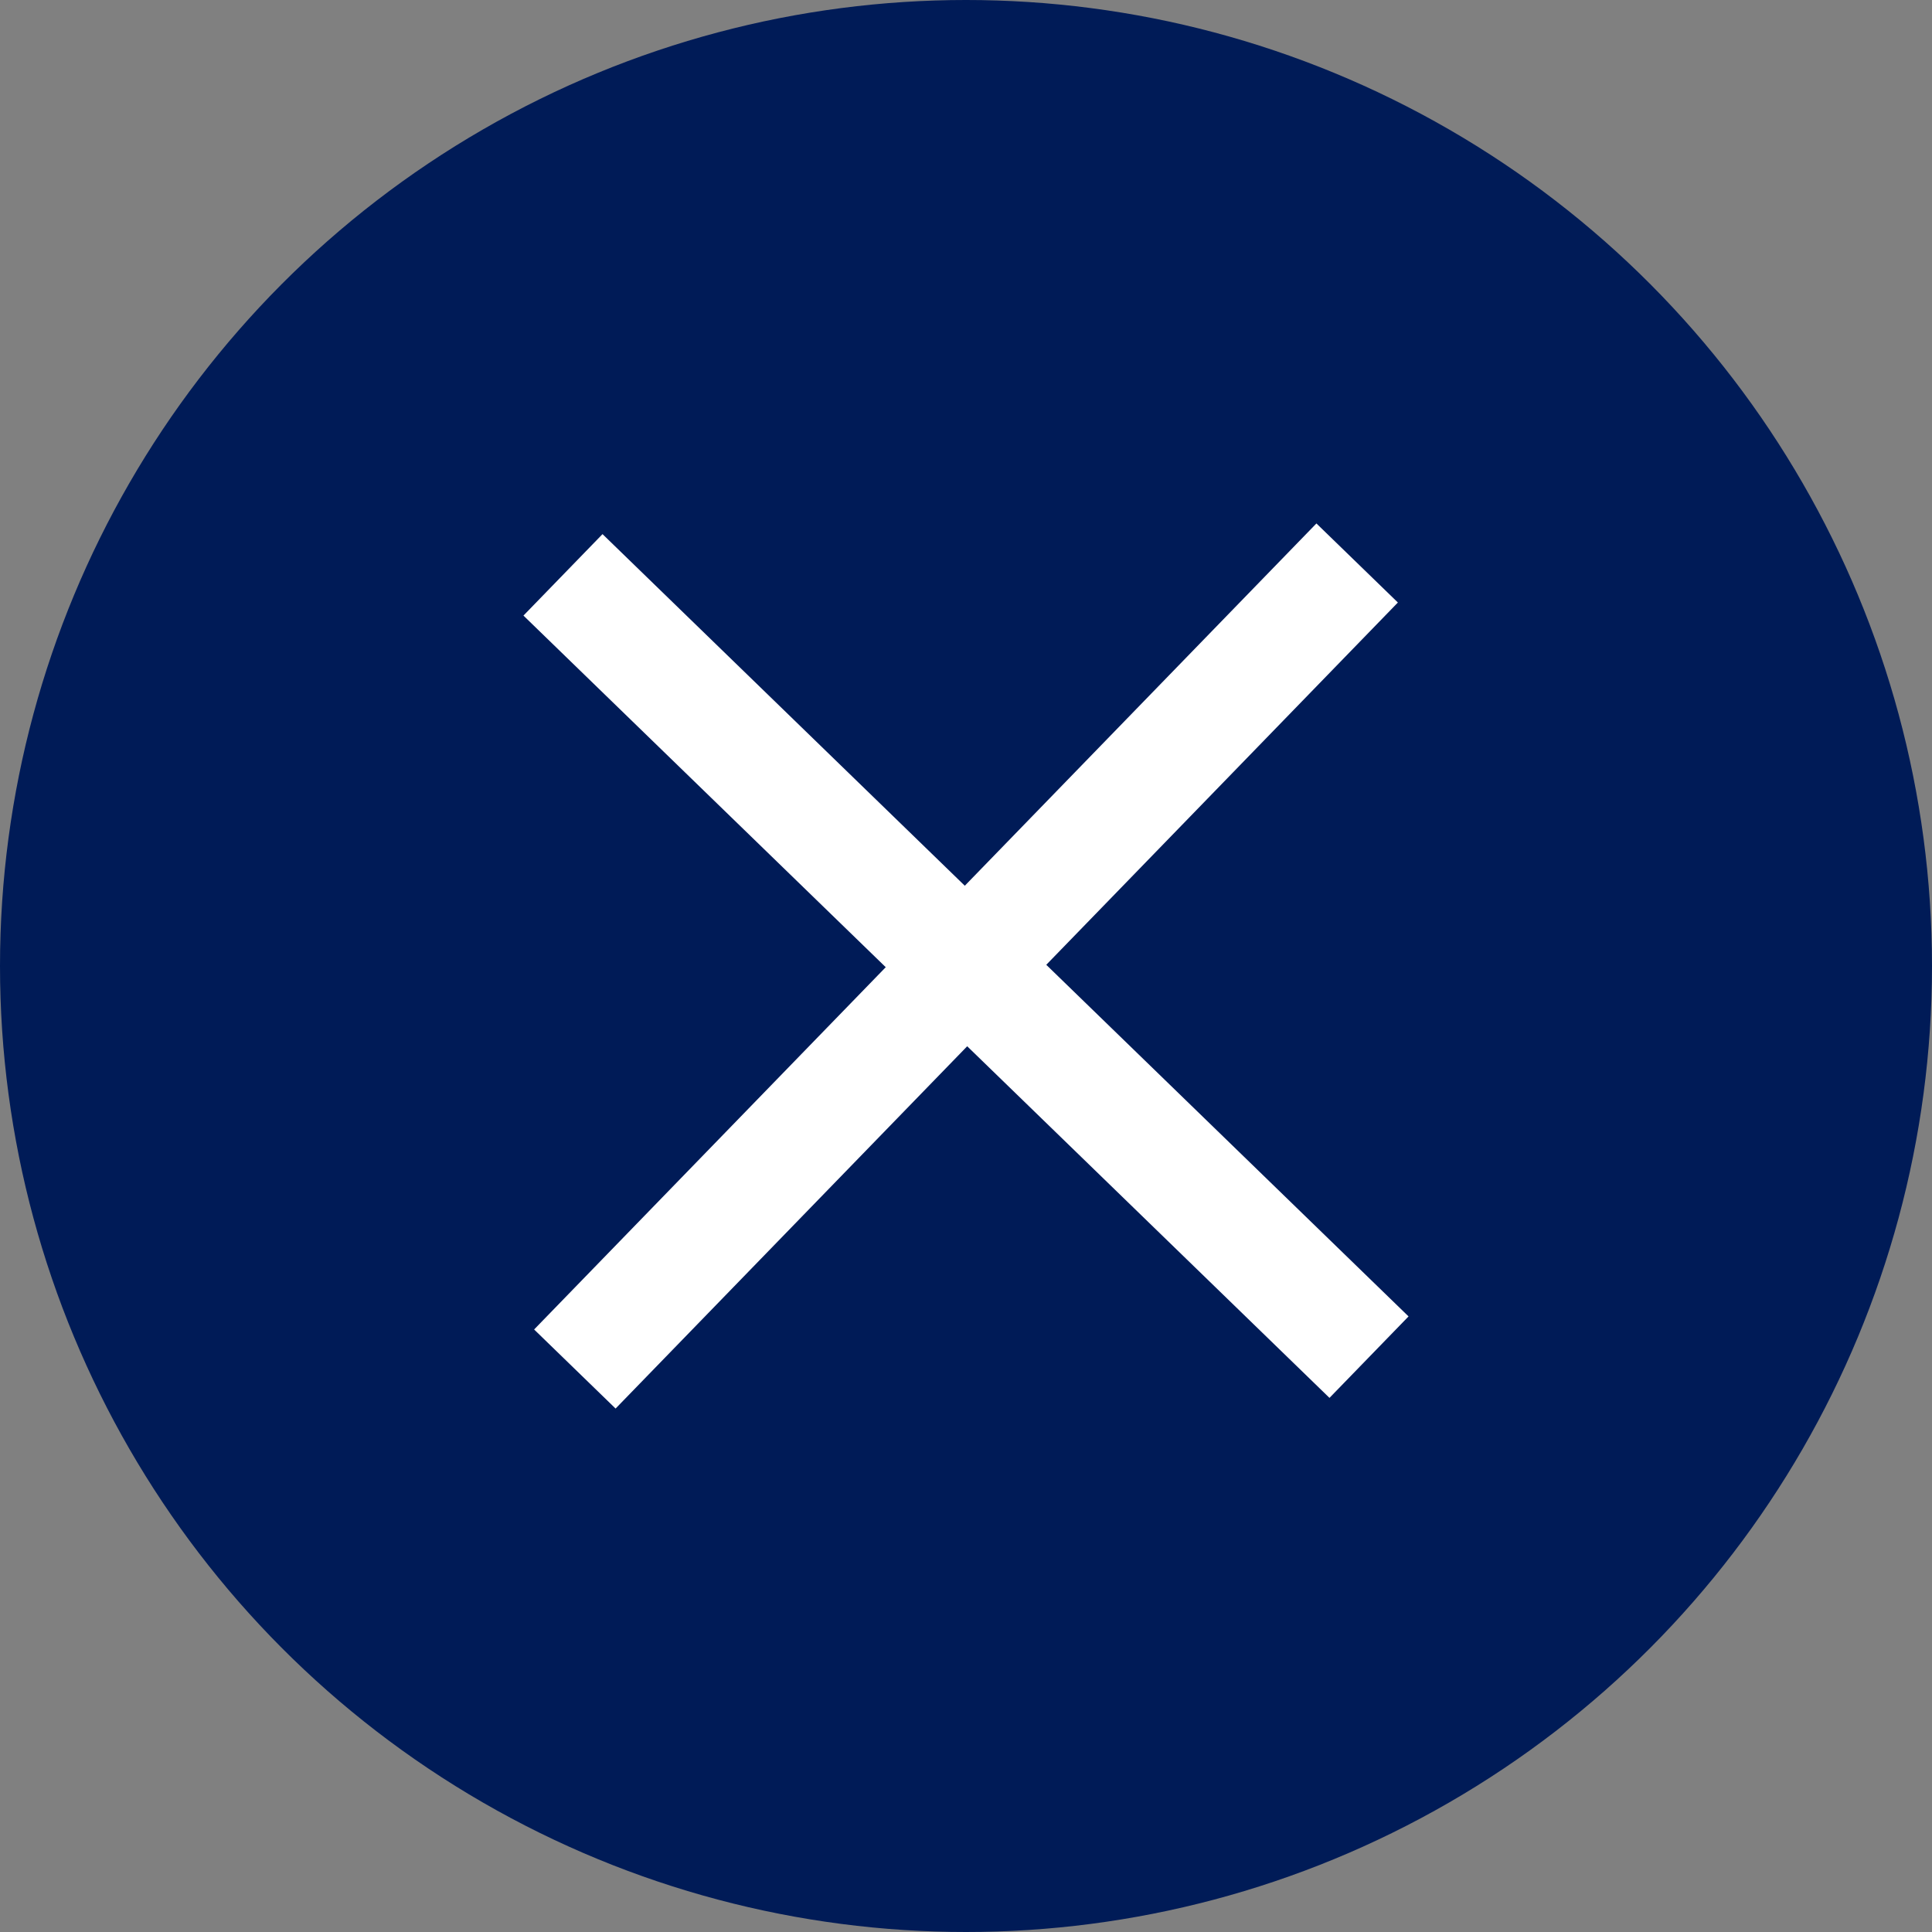
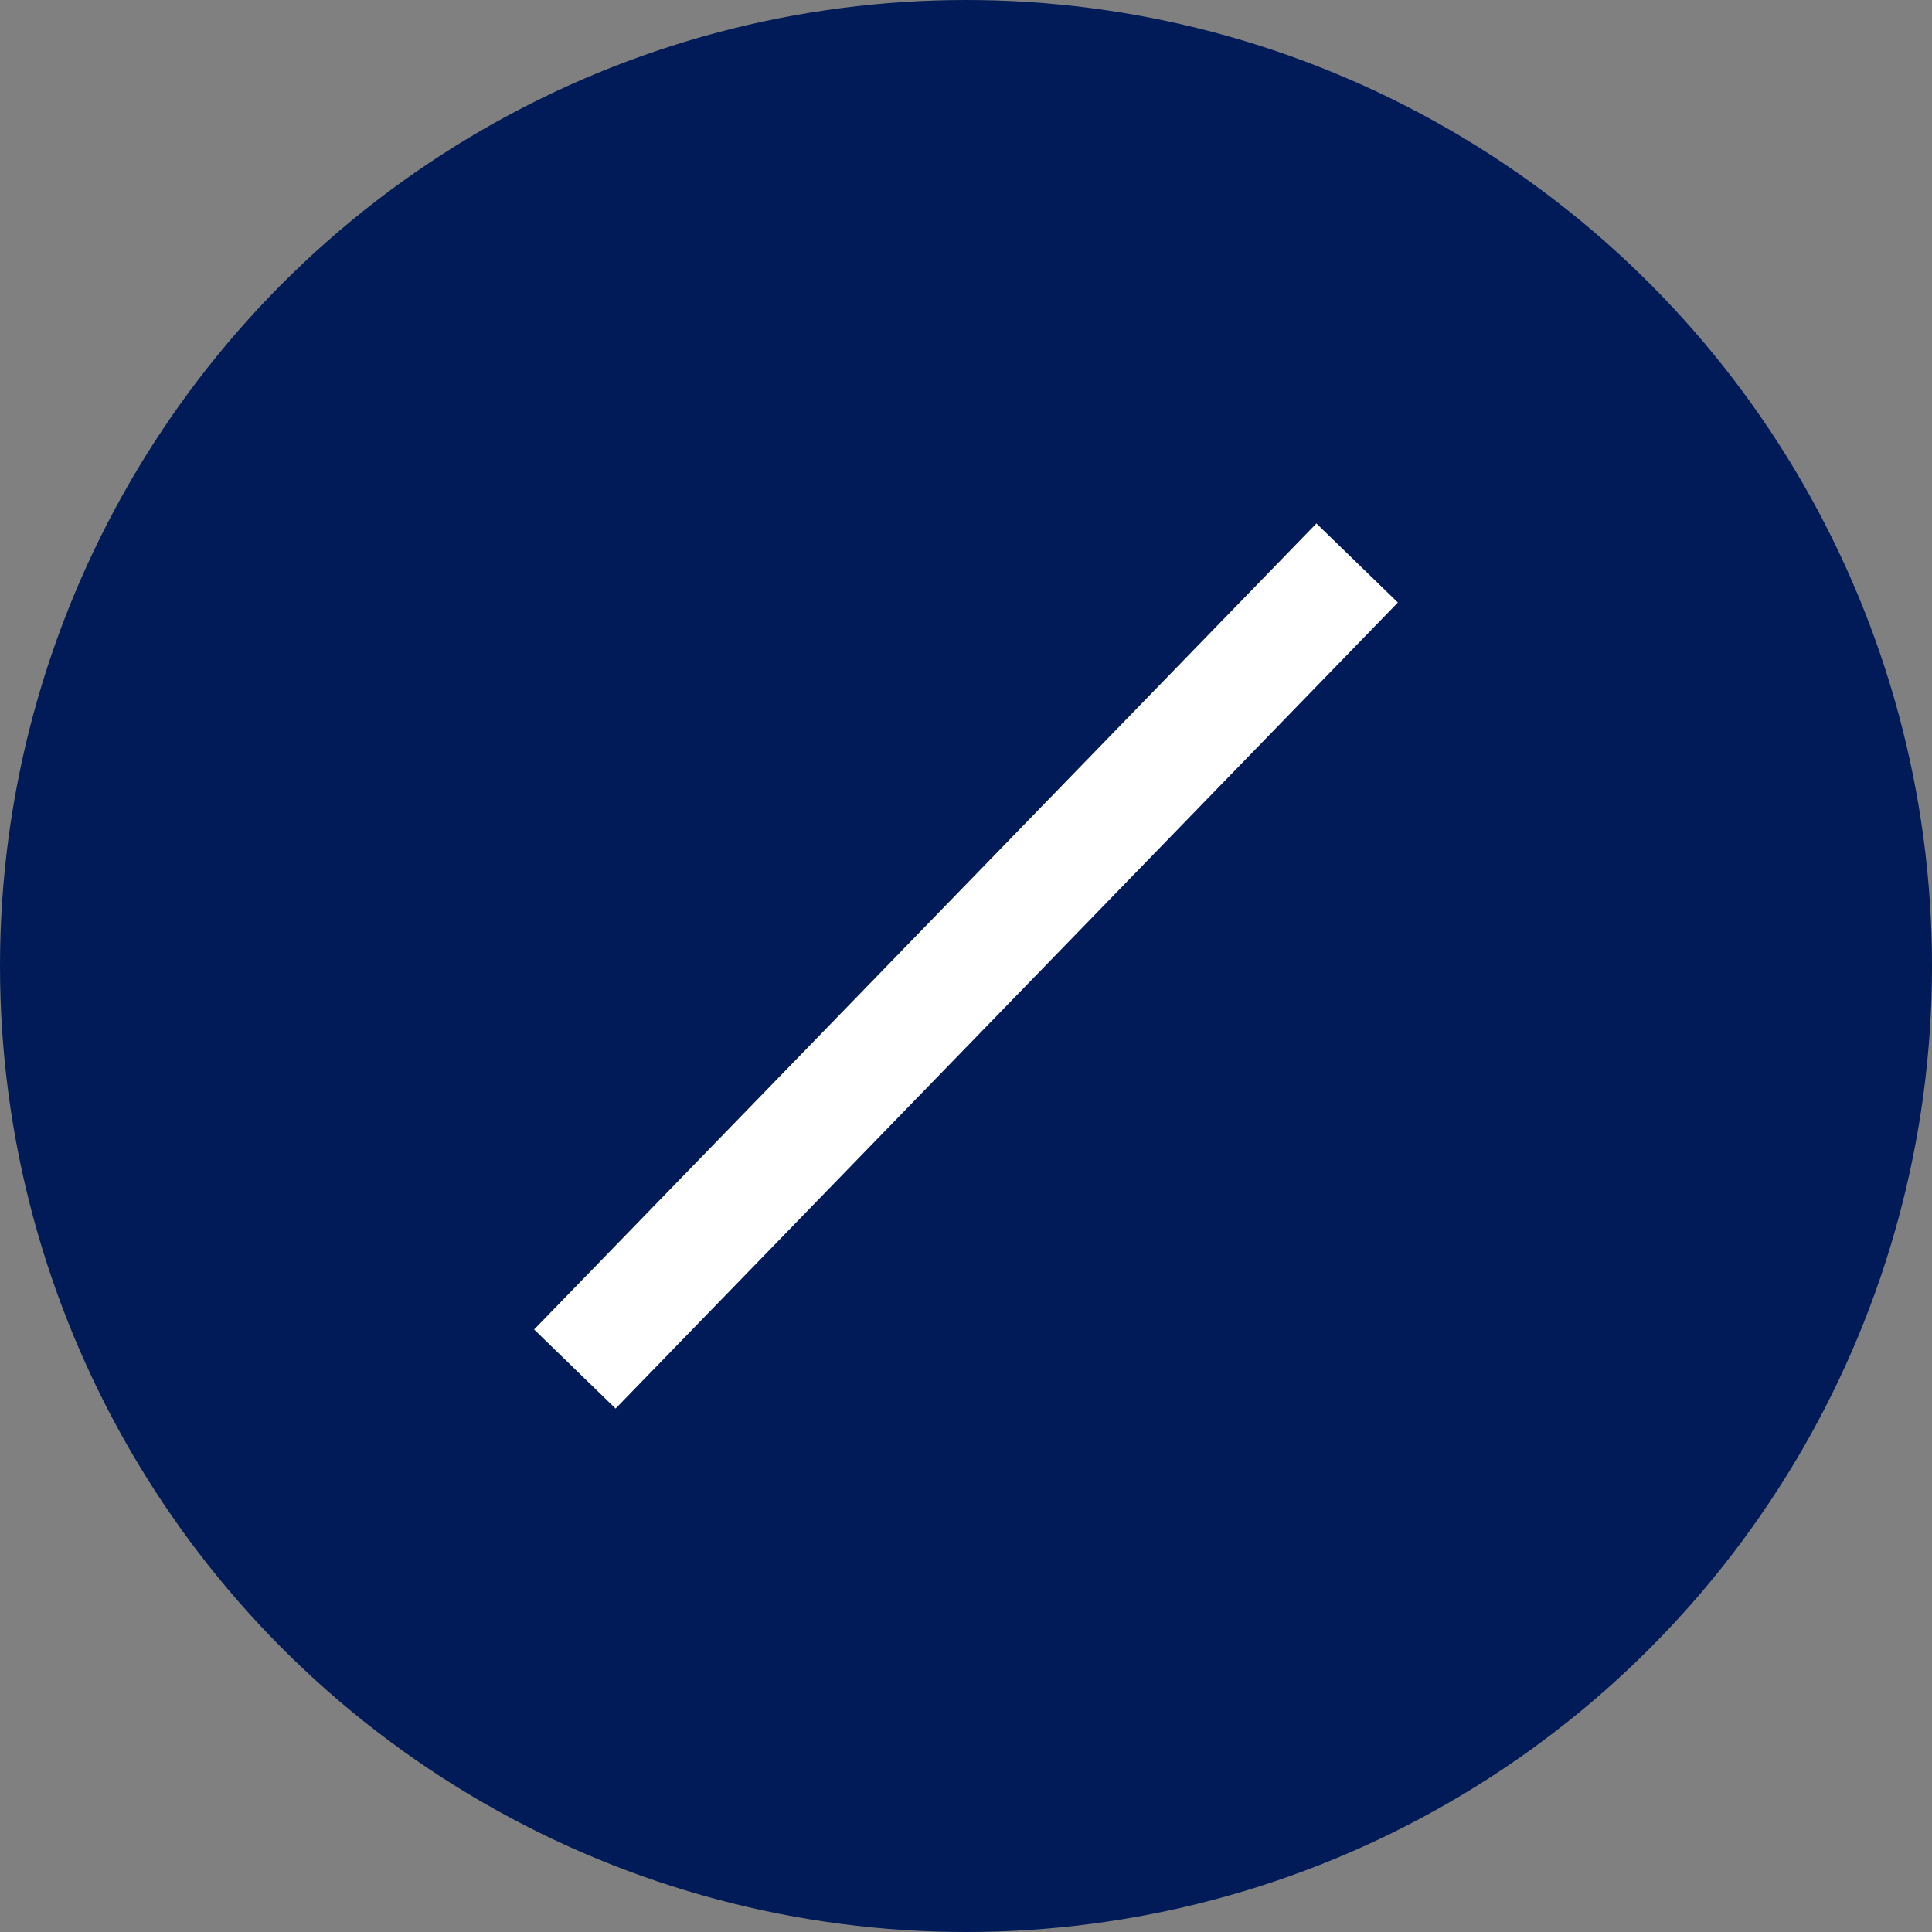
<svg xmlns="http://www.w3.org/2000/svg" id="Capa_2" viewBox="0 0 37.44 37.44">
  <rect x="0" y="0" width="37.44" height="37.44" fill="#808080" stroke="none" />
  <g id="texto">
    <circle cx="18.72" cy="18.72" r="18.72" fill="#001b57" />
-     <line x1="10.91" y1="11.14" x2="26.53" y2="26.3" fill="none" stroke="#fff" stroke-miterlimit="10" stroke-width="2.2" />
    <line x1="26.3" y1="10.91" x2="11.14" y2="26.53" fill="none" stroke="#fff" stroke-miterlimit="10" stroke-width="2.2" />
  </g>
</svg>